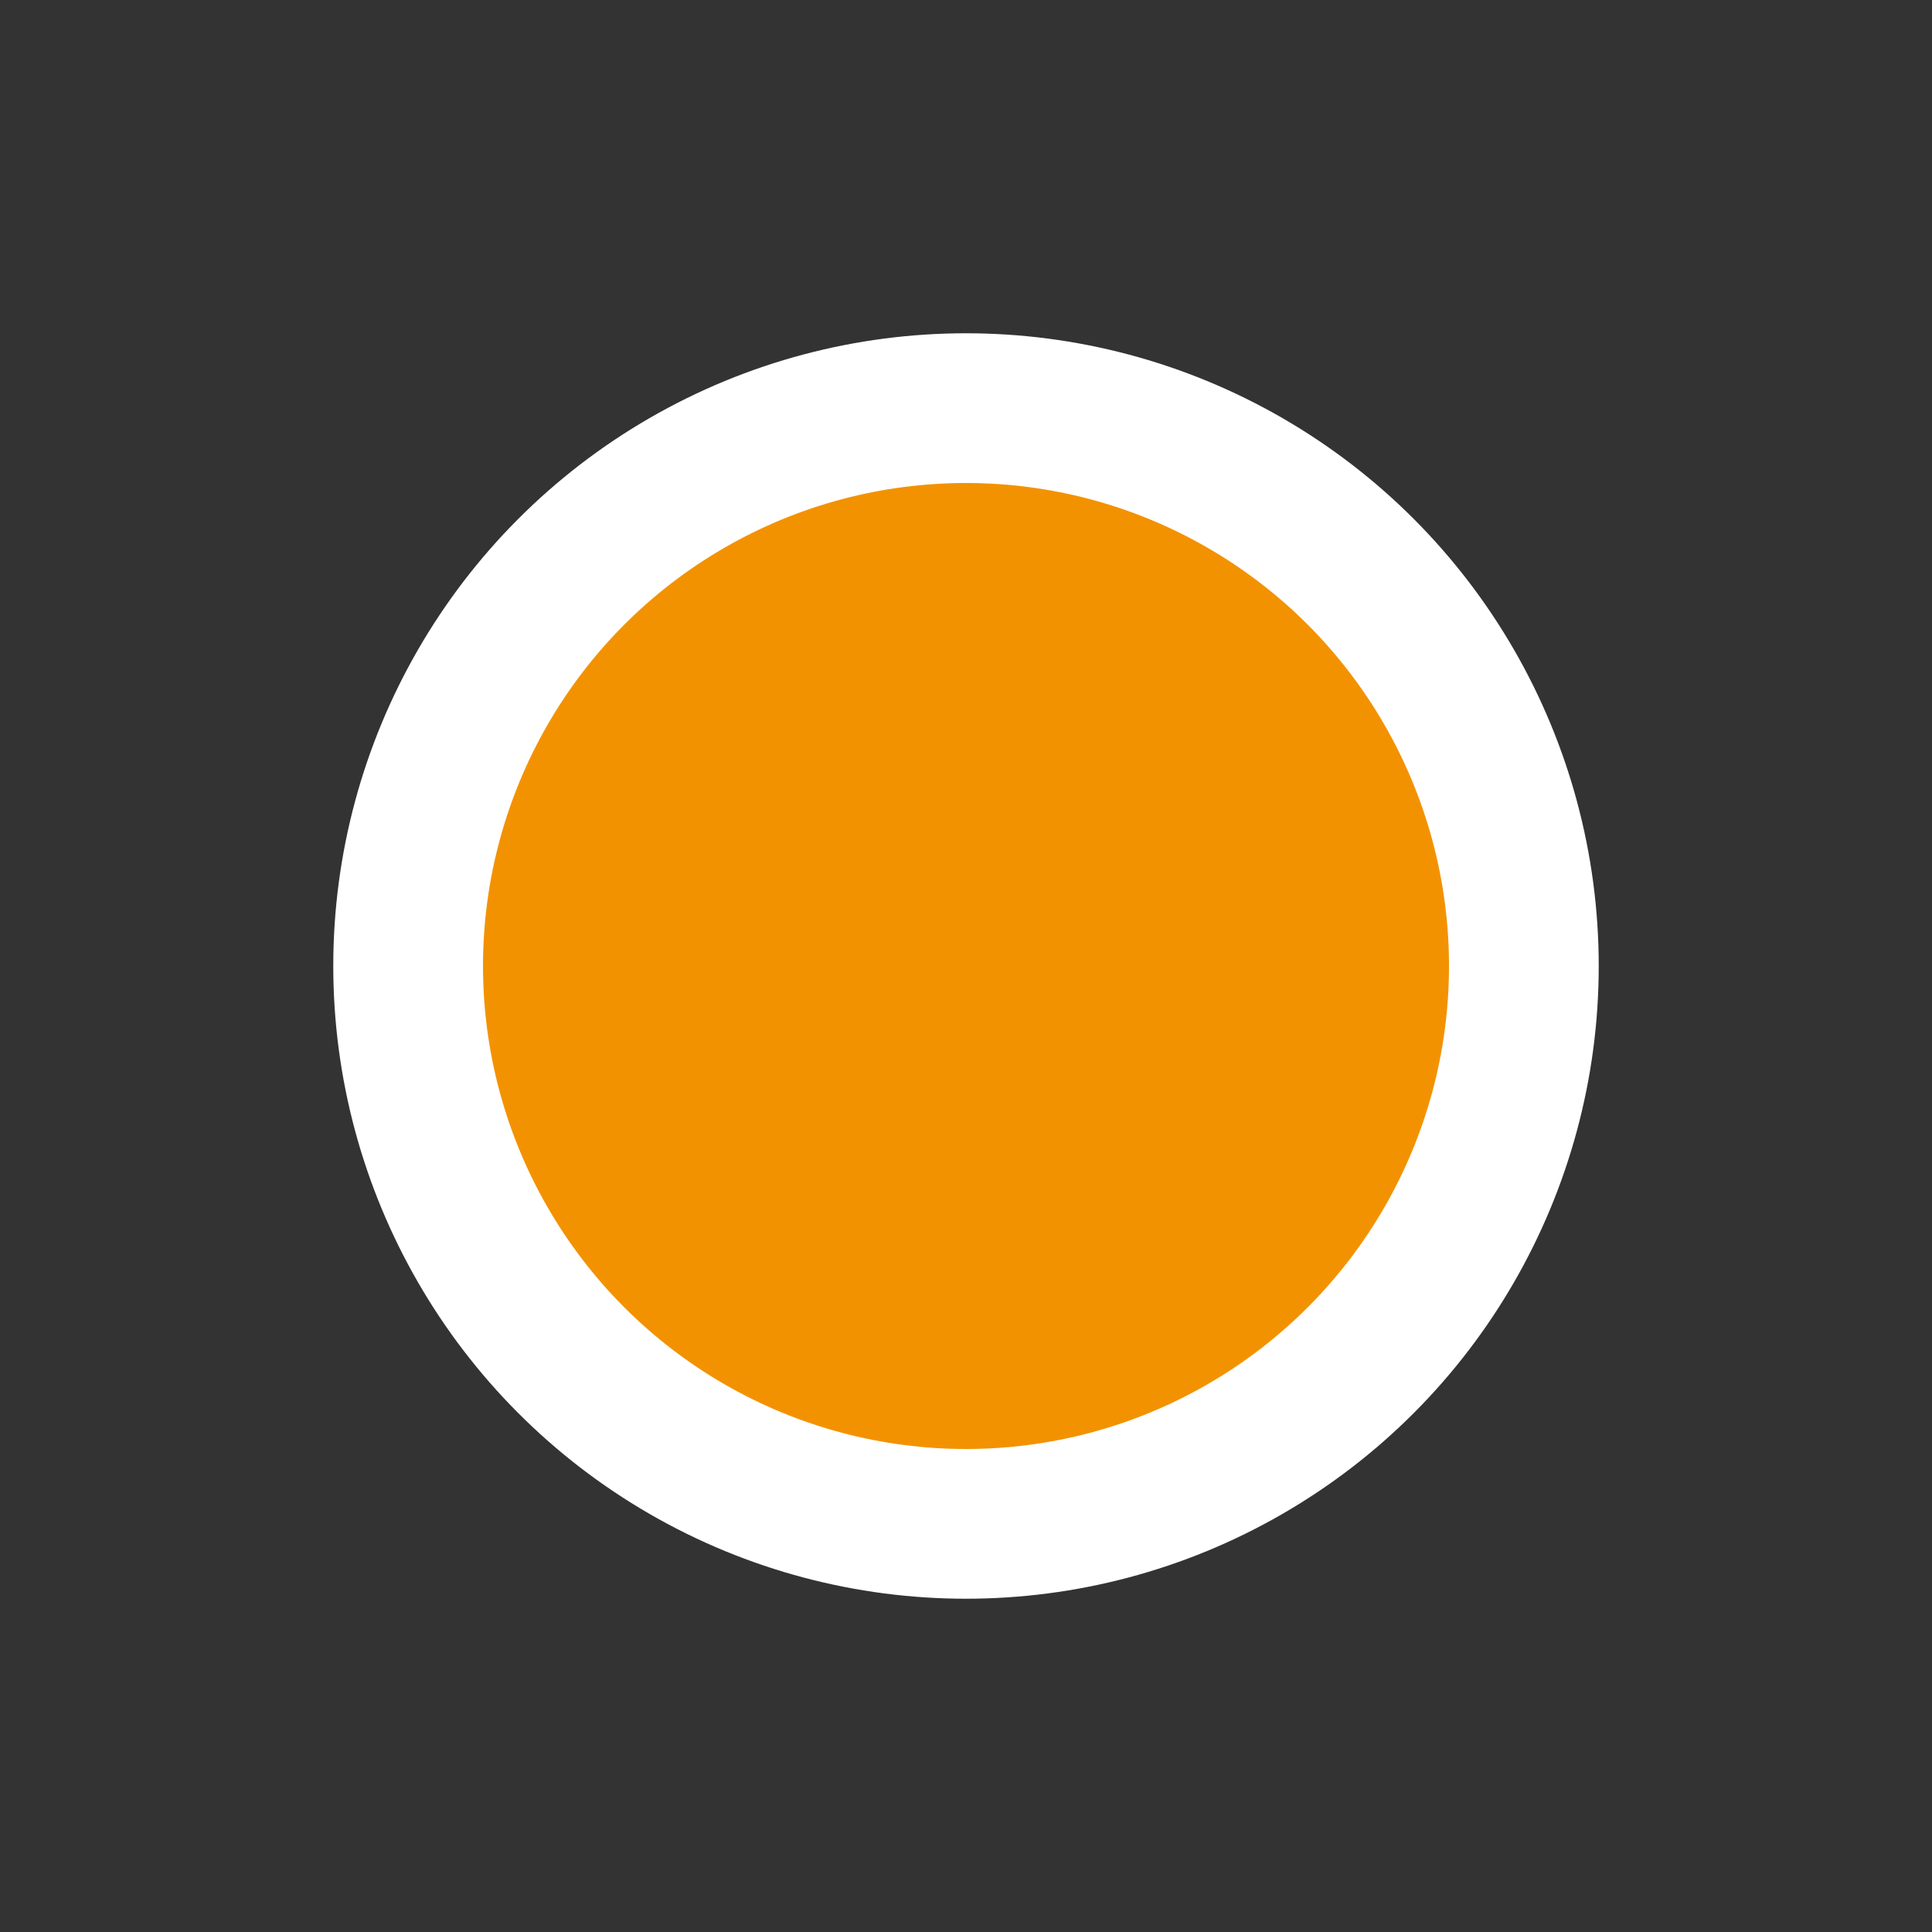
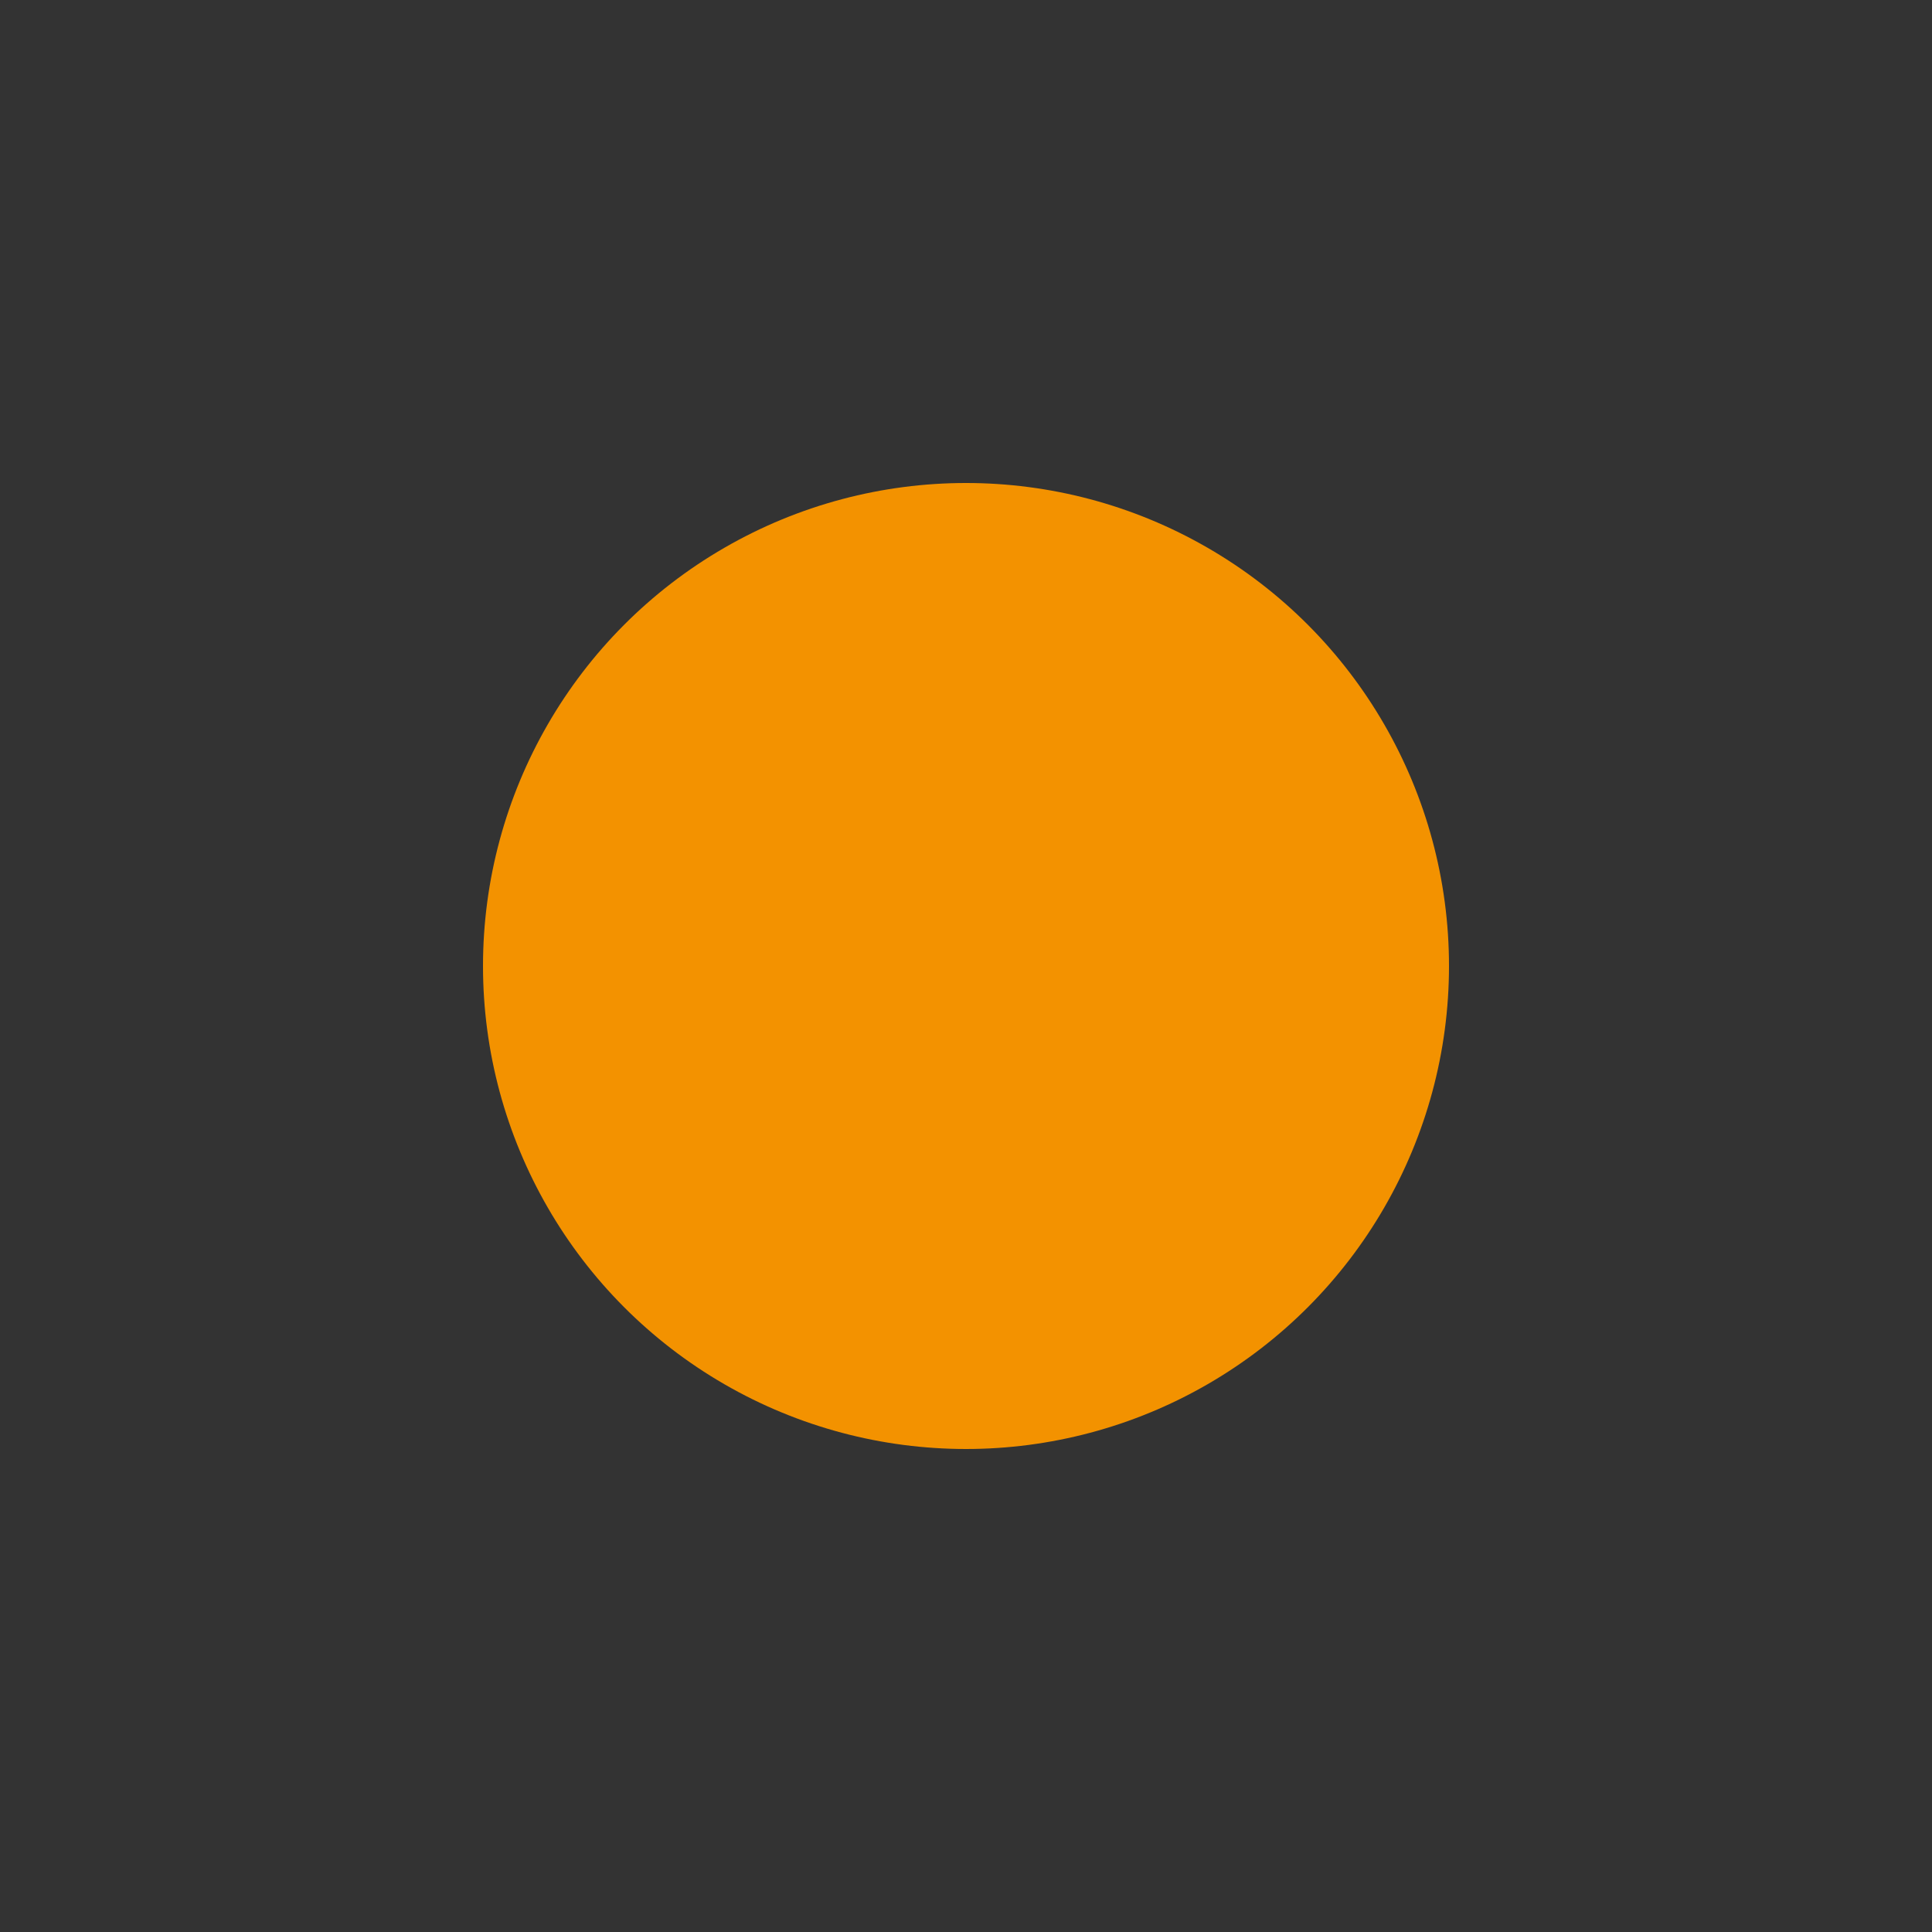
<svg xmlns="http://www.w3.org/2000/svg" id="Ebene_1" width="40" height="40" version="1.1" viewBox="0 0 40 40">
  <rect x="0" y="0" width="40" height="40" fill="#333333" stroke="none" />
  <defs>
    <style>
      .st0 {
        fill: #f39200;
      }

      .st1 {
        fill: #fff;
      }
    </style>
  </defs>
  <g id="Ebene_1-2">
-     <circle class="st1" cx="20" cy="20" r="13.1" />
-   </g>
+     </g>
  <g id="Ebene_11" data-name="Ebene_1">
    <g id="Ebene_1-21" data-name="Ebene_1-2">
      <g id="Ebene_1-22" data-name="Ebene_1-2">
        <circle class="st0" cx="20" cy="20" r="10" />
      </g>
    </g>
  </g>
</svg>